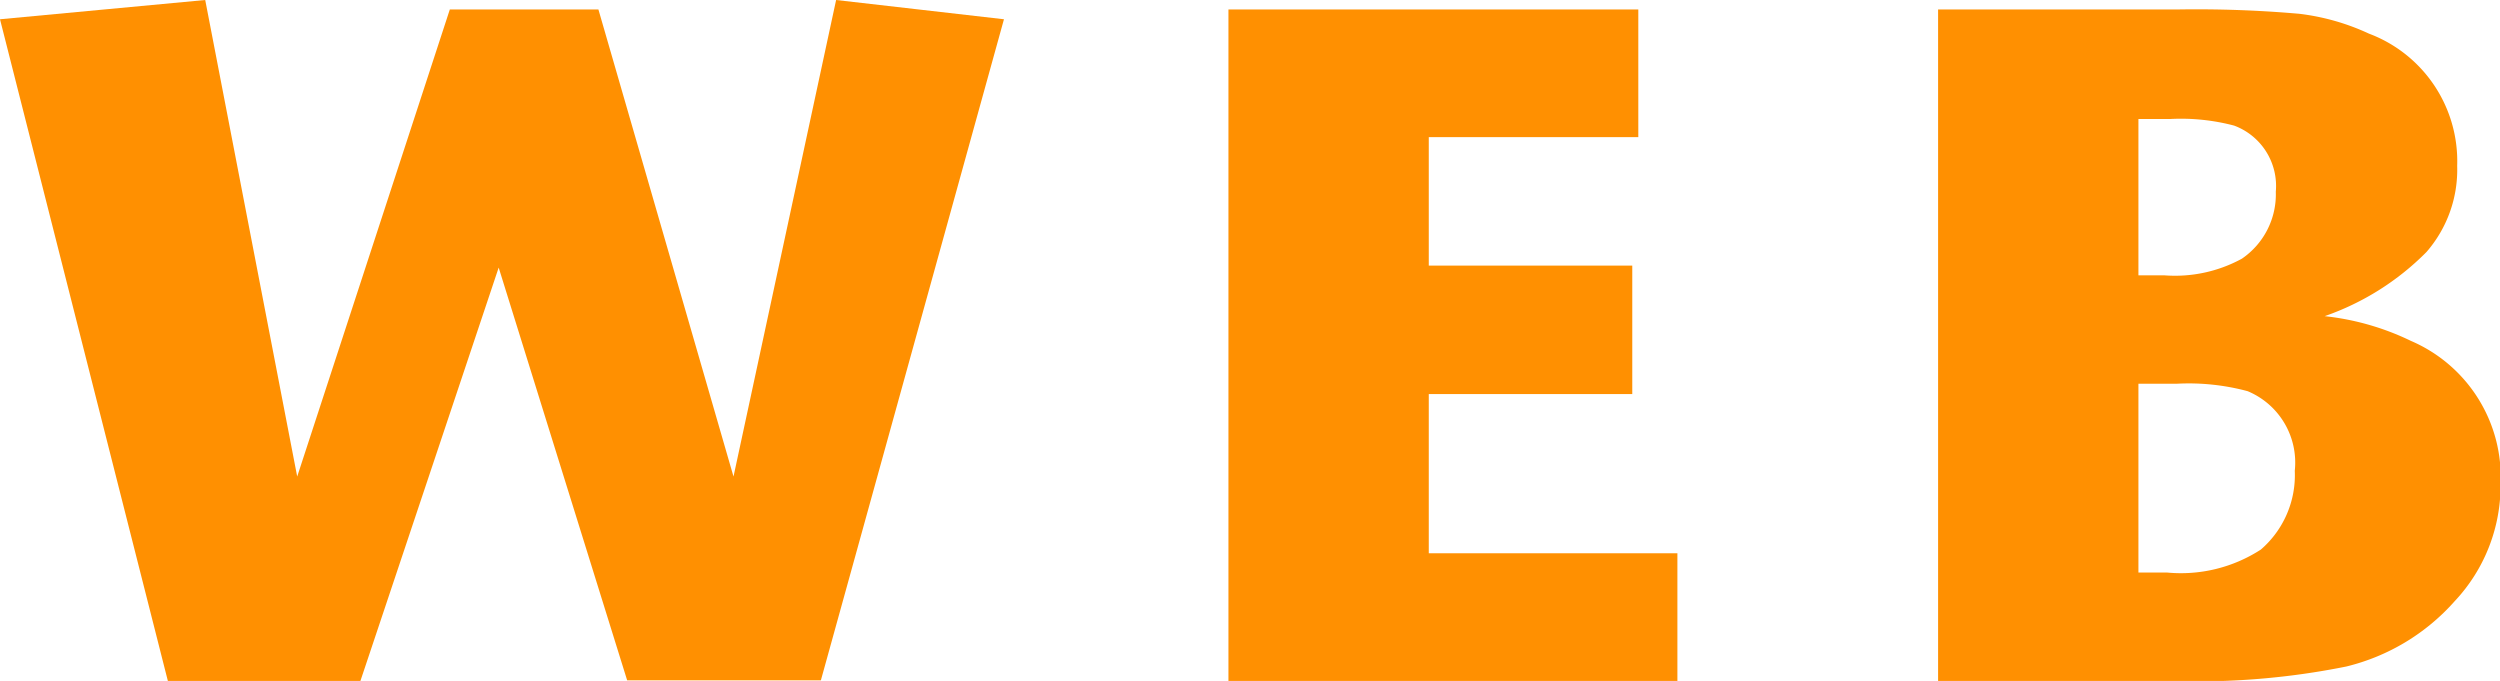
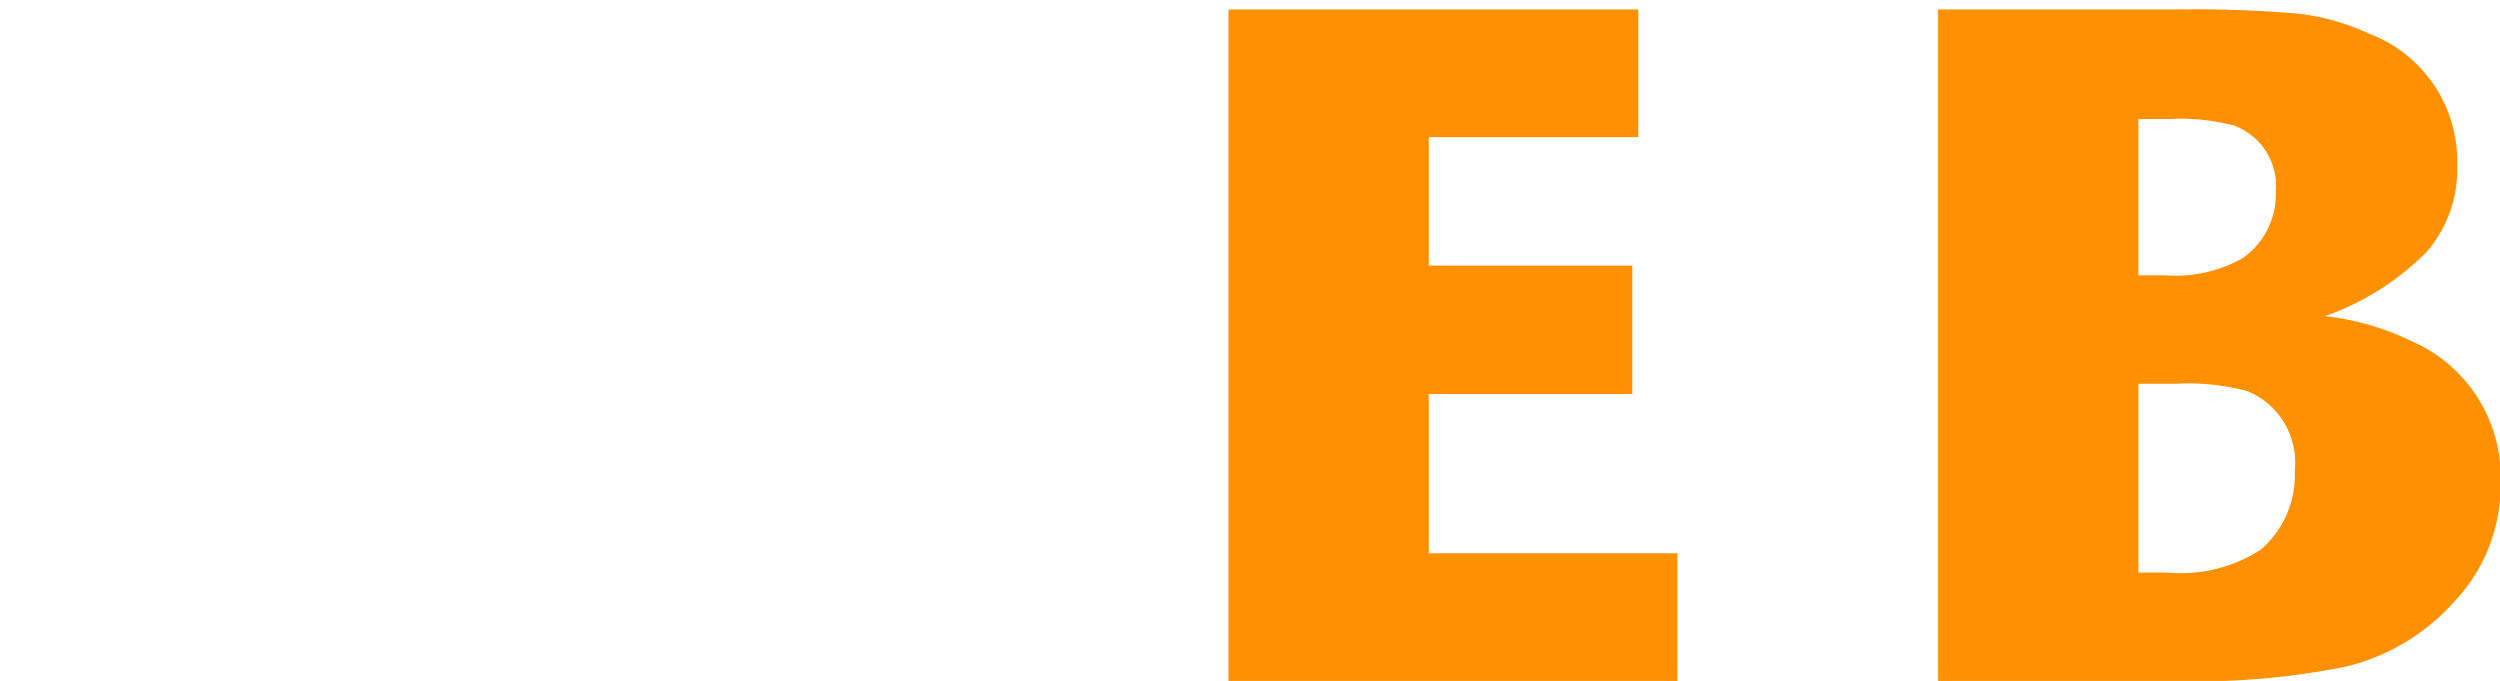
<svg xmlns="http://www.w3.org/2000/svg" viewBox="0 0 86.98 23.69">
  <defs>
    <style>.cls-1{fill:#ff9001;}</style>
  </defs>
  <title>txt_point03</title>
  <g id="Layer_2" data-name="Layer 2">
    <g id="contents">
-       <path class="cls-1" d="M34.93.67l-6.37,23H21.82L17.35,9.31,12.54,23.69H5.84L0,.67,7.14,0l3.2,16.58L15.65.33h5.17l4.7,16.25L29.09,0Z" />
      <path class="cls-1" d="M58.36,23.69H42.74V.33H57V4.77H49.71V9.24h7.08v4.47H49.71v5.54h8.65Z" />
      <path class="cls-1" d="M87,16.85a5.88,5.88,0,0,1-1.6,4.07,7.36,7.36,0,0,1-3.77,2.27,26.14,26.14,0,0,1-6.1.5H67.43V.33h8.31A40.92,40.92,0,0,1,80,.48a8,8,0,0,1,2.42.69,4.74,4.74,0,0,1,3.07,4.6,4.36,4.36,0,0,1-1.07,3A9.27,9.27,0,0,1,80.88,11a9.1,9.1,0,0,1,3,.86A5.16,5.16,0,0,1,87,16.85ZM79.18,6.67a2.24,2.24,0,0,0-1.45-2.3,7.24,7.24,0,0,0-2.22-.23H74.4V9.58h.91A4.85,4.85,0,0,0,78,9,2.71,2.71,0,0,0,79.18,6.67Zm.66,9.71a2.69,2.69,0,0,0-1.64-2.77,7.89,7.89,0,0,0-2.45-.26H74.4v6.57h1a5.11,5.11,0,0,0,3.26-.8A3.42,3.42,0,0,0,79.84,16.38Z" />
    </g>
  </g>
</svg>